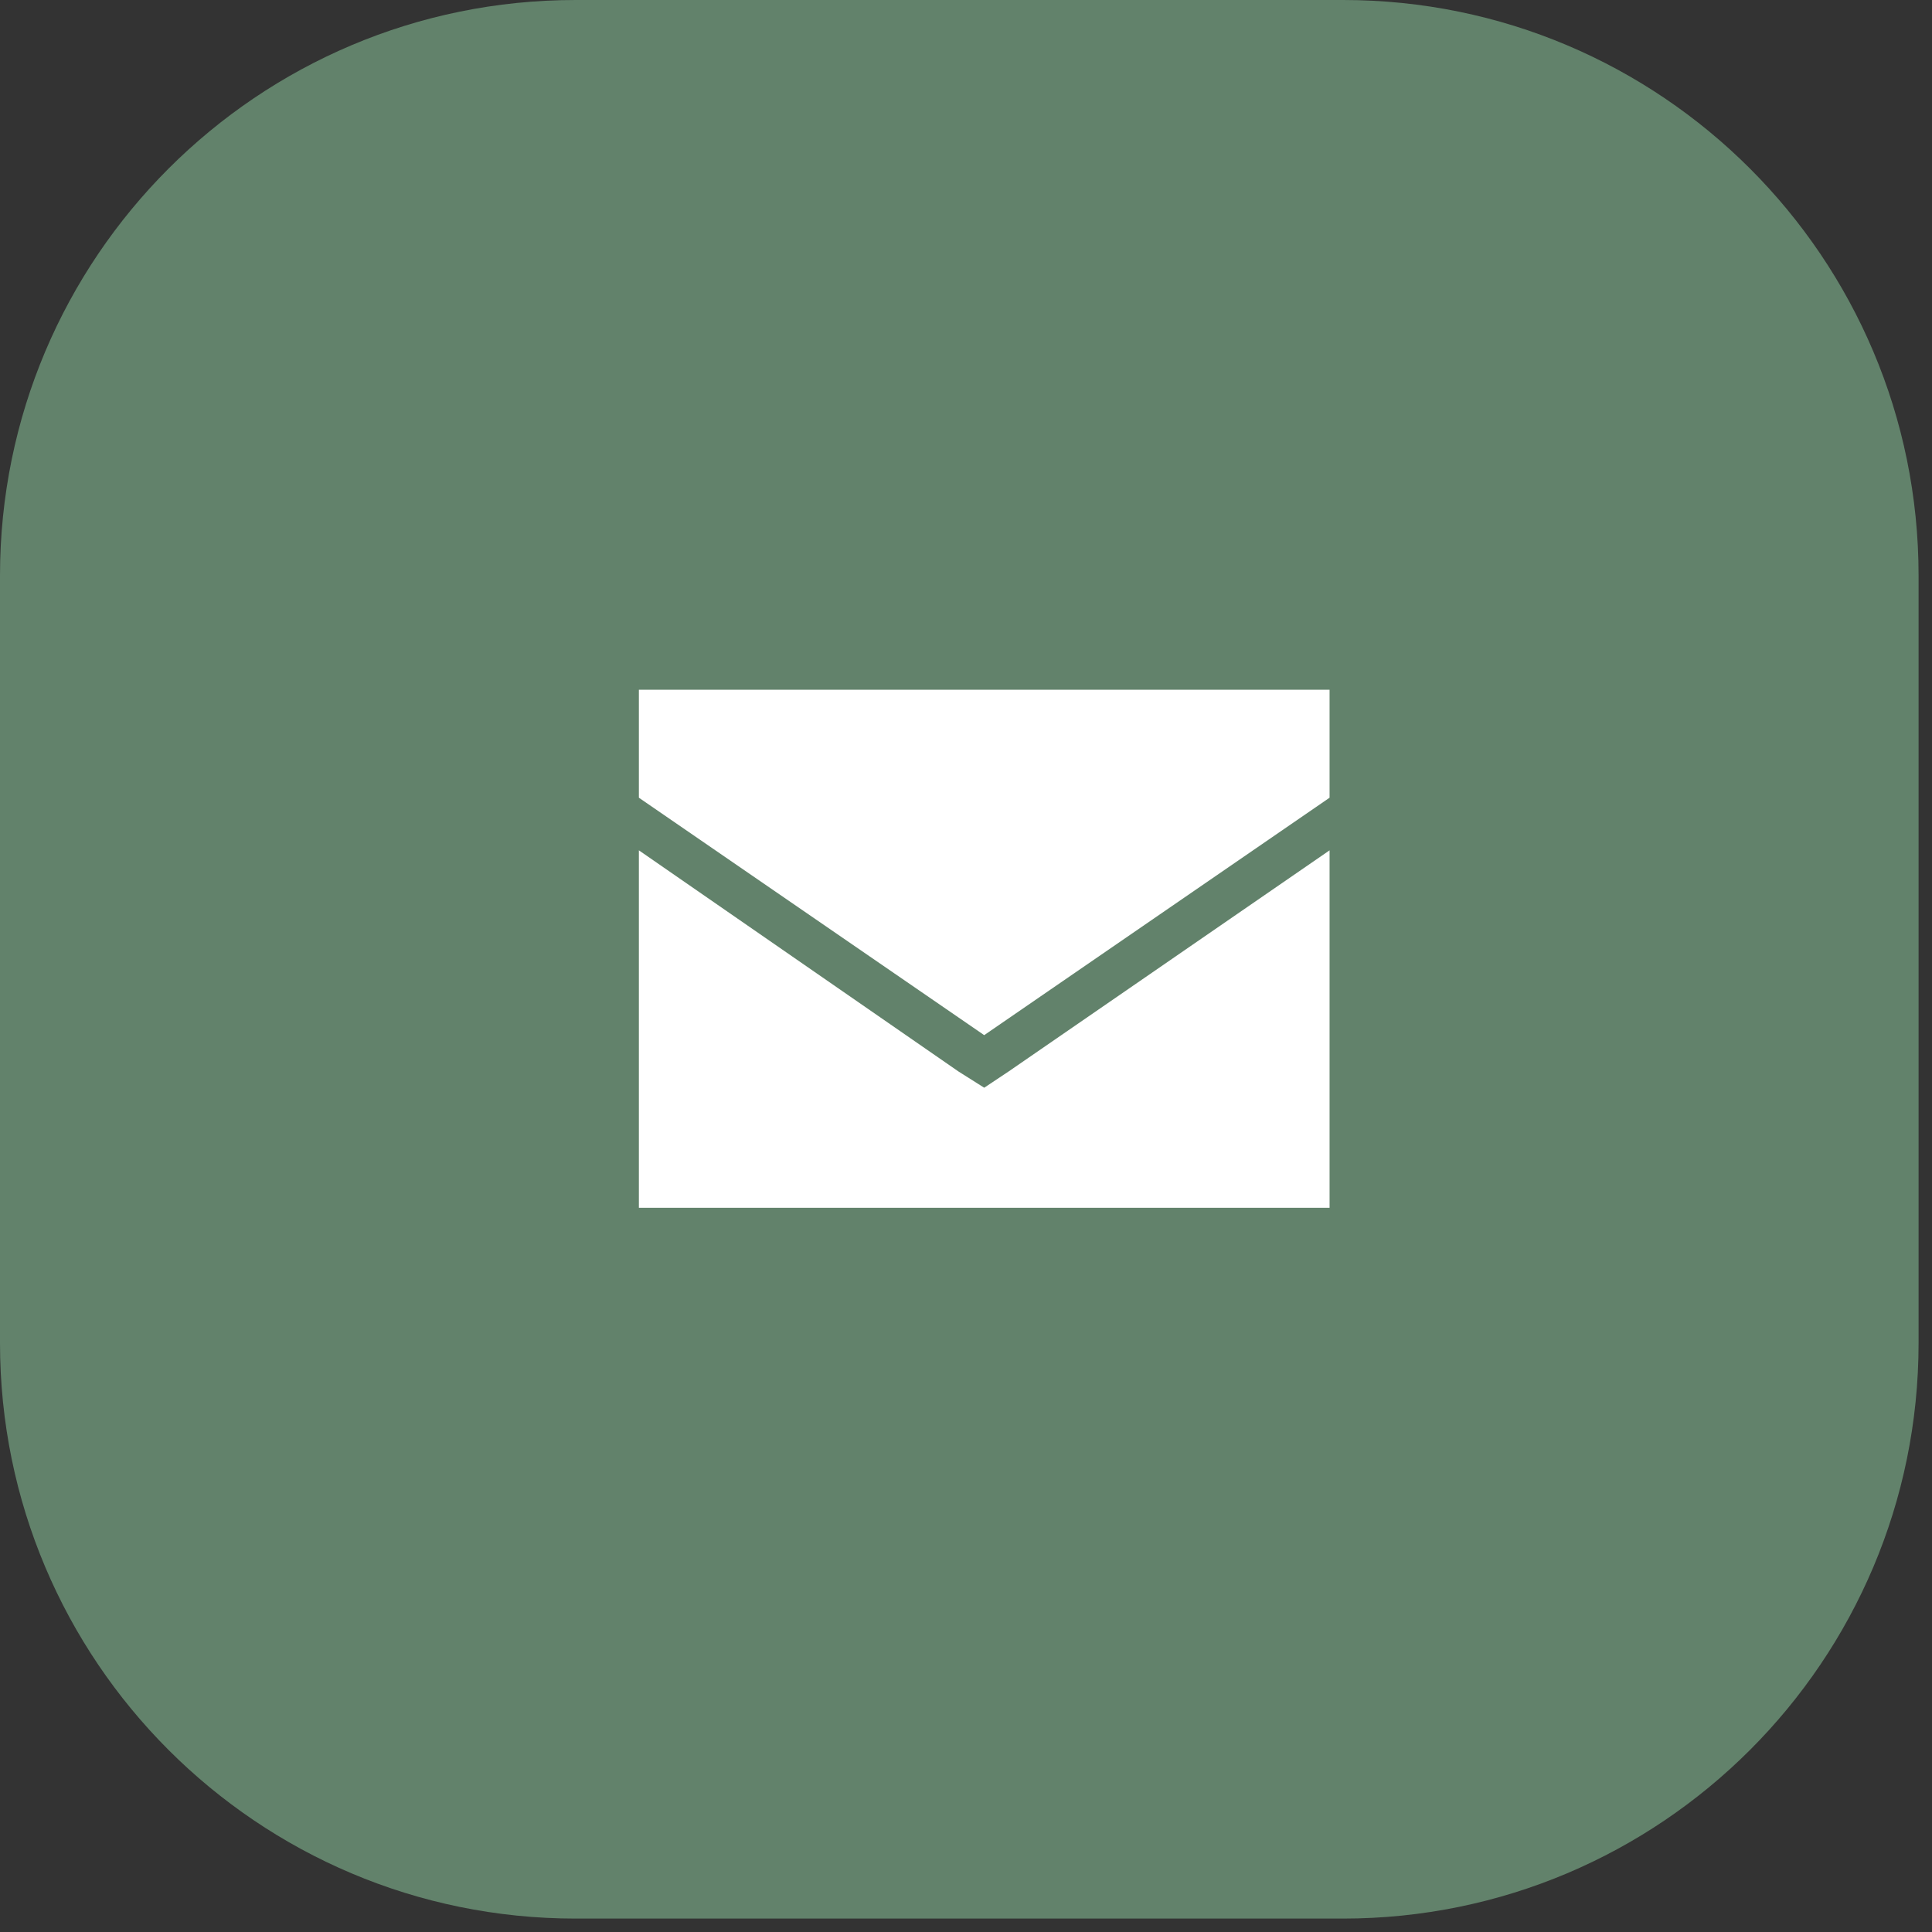
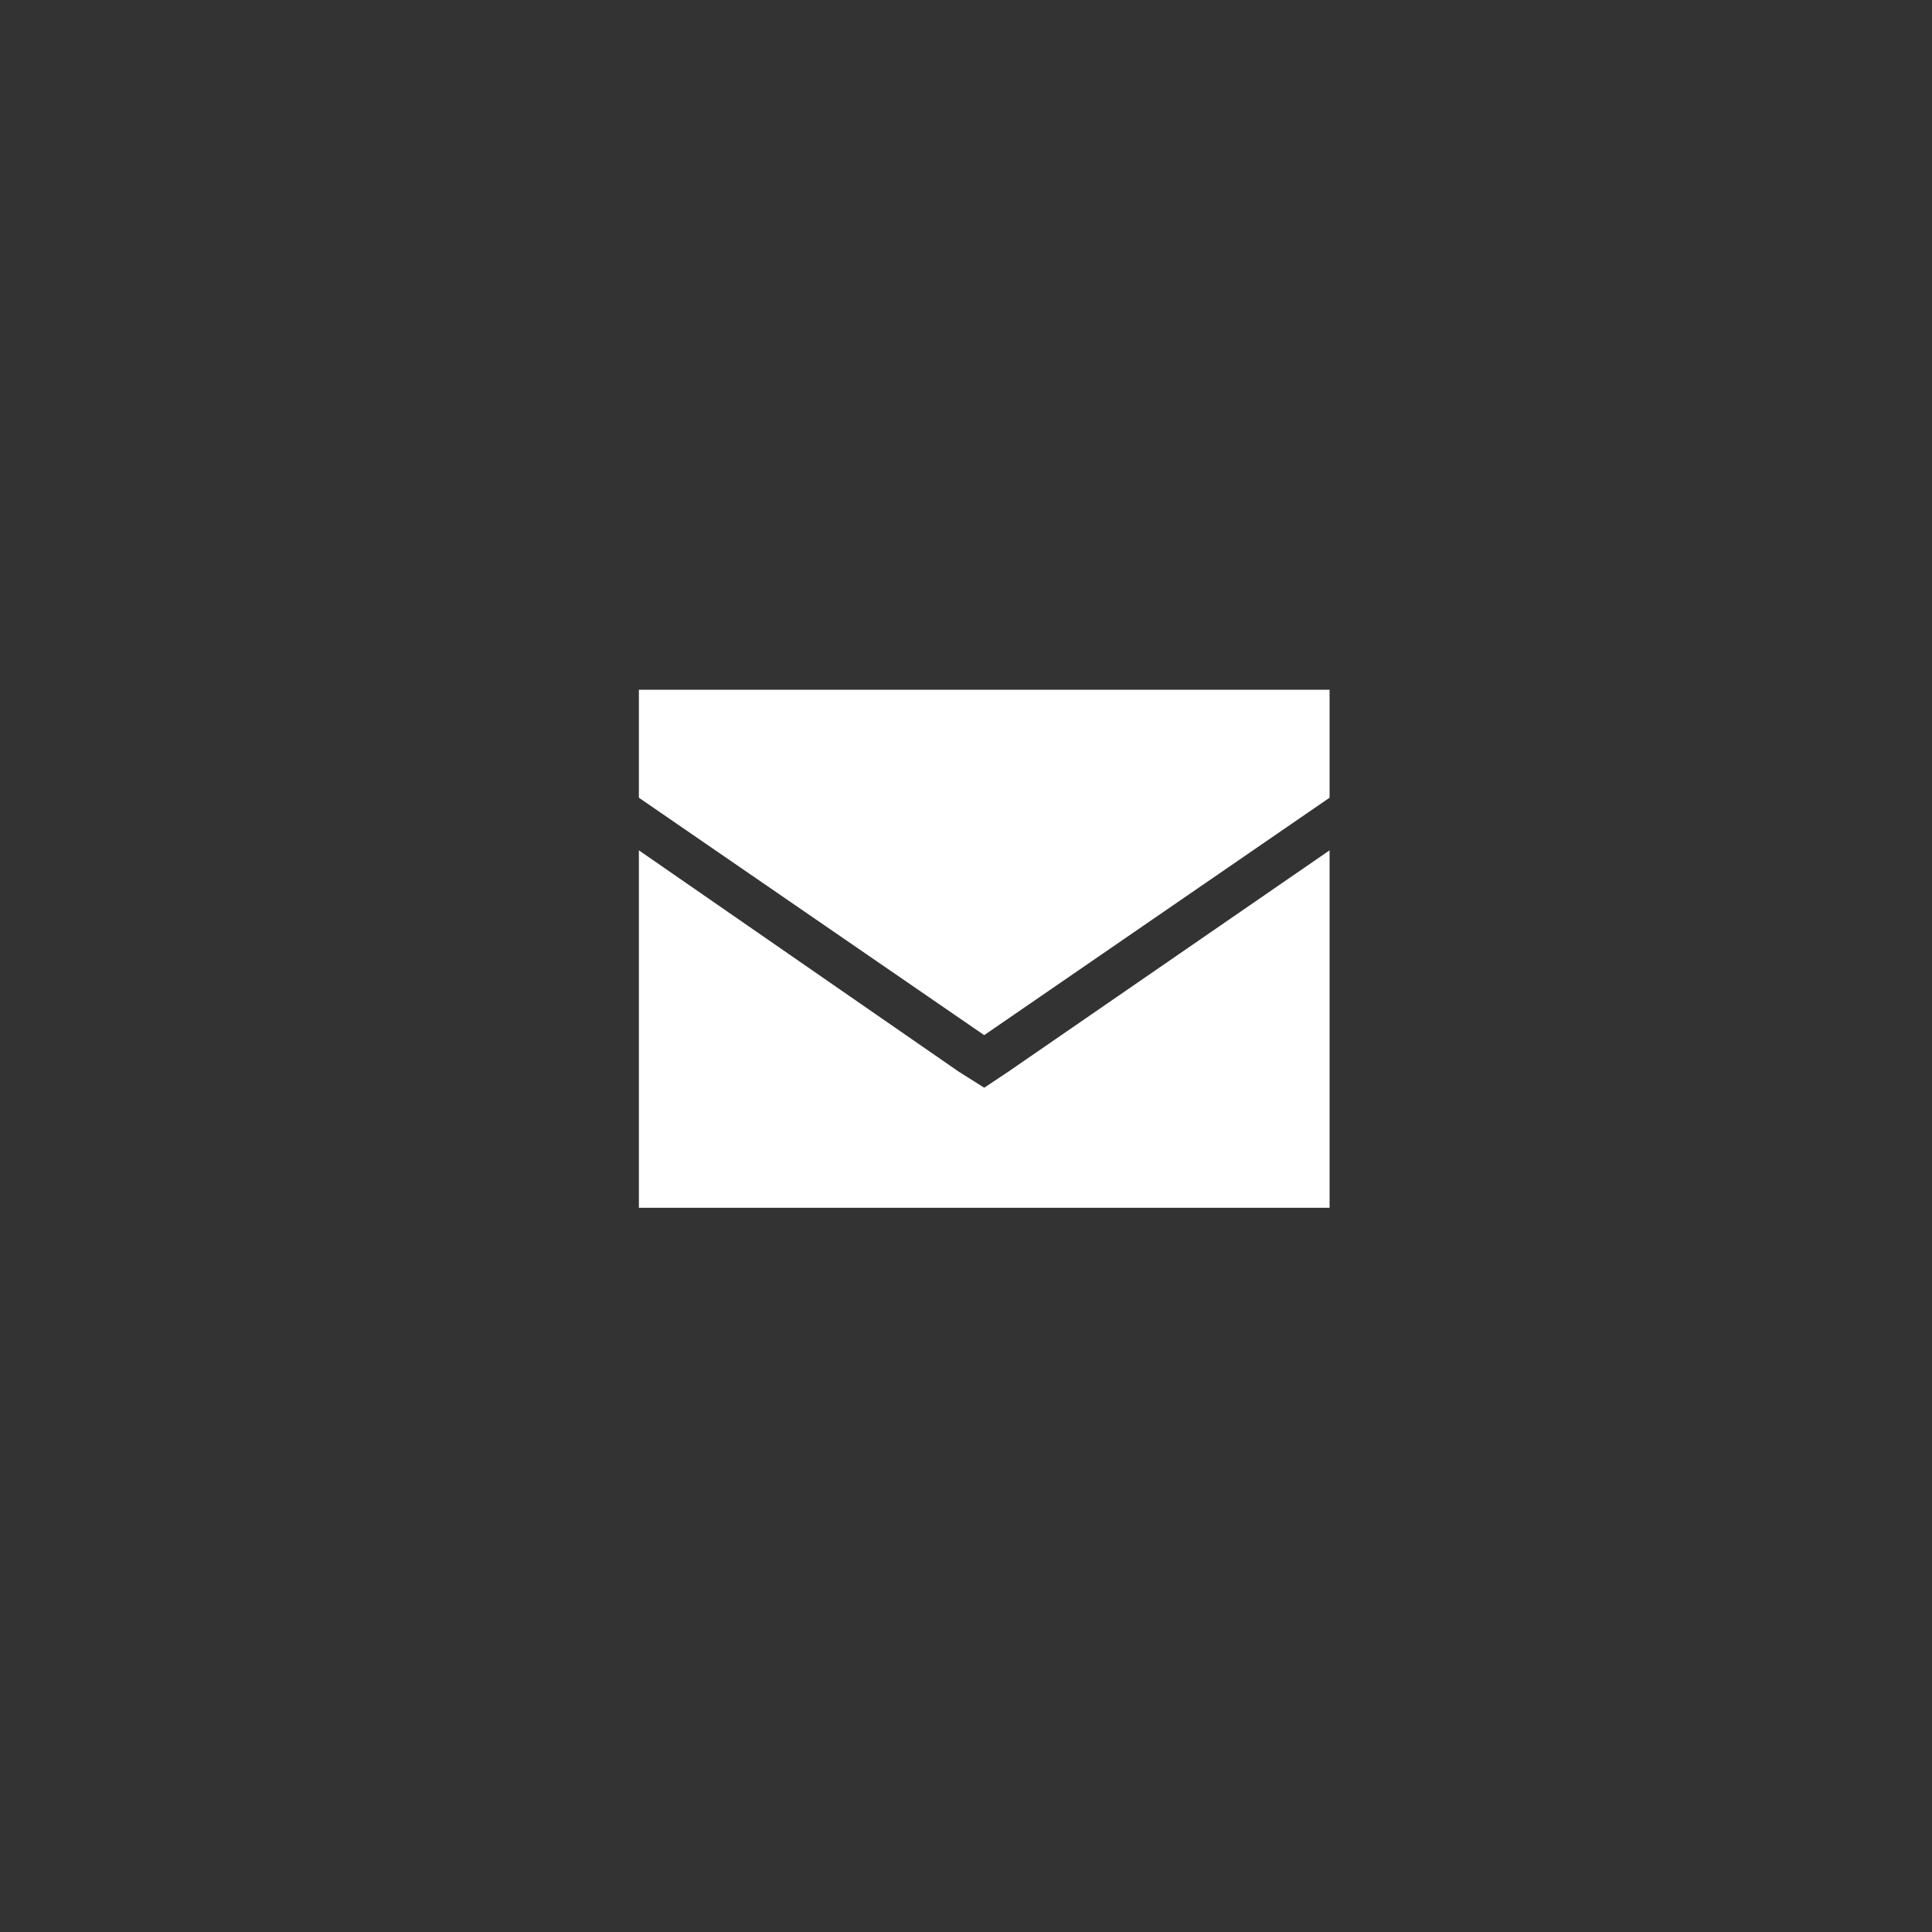
<svg xmlns="http://www.w3.org/2000/svg" width="38" height="38" viewBox="0 0 38 38" fill="none">
  <rect x="0" y="0" width="38" height="38" fill="#333333" stroke="none" />
-   <path d="M0 11.321C0 5.068 5.068 0 11.321 0H26.415C32.667 0 37.736 5.068 37.736 11.321V26.415C37.736 32.667 32.667 37.736 26.415 37.736H11.321C5.068 37.736 0 32.667 0 26.415V11.321Z" fill="#62826B" />
  <path d="M12.566 13.567H26.151V15.69L19.358 20.36L12.566 15.69V13.567ZM12.566 23.756V16.725L18.854 21.076L19.358 21.394L19.836 21.076L26.151 16.725V23.756H12.566Z" fill="white" />
</svg>